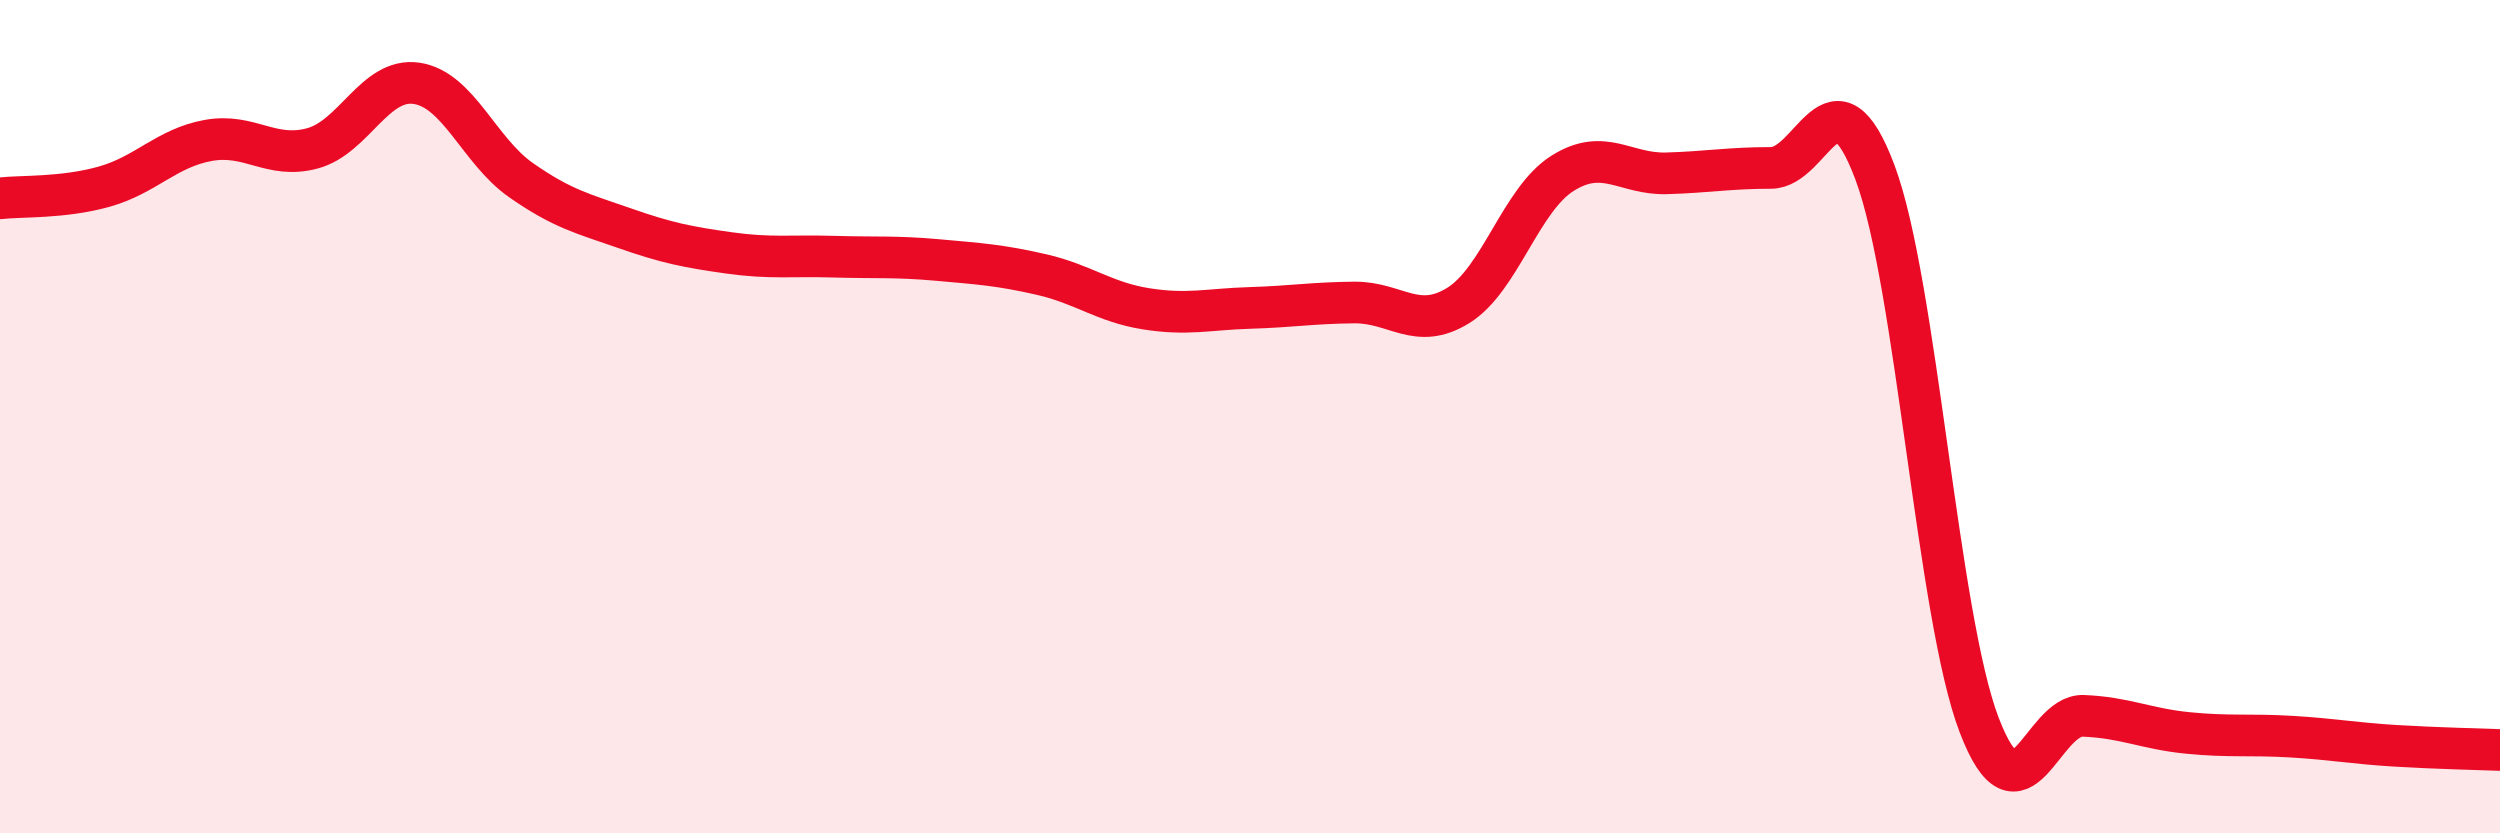
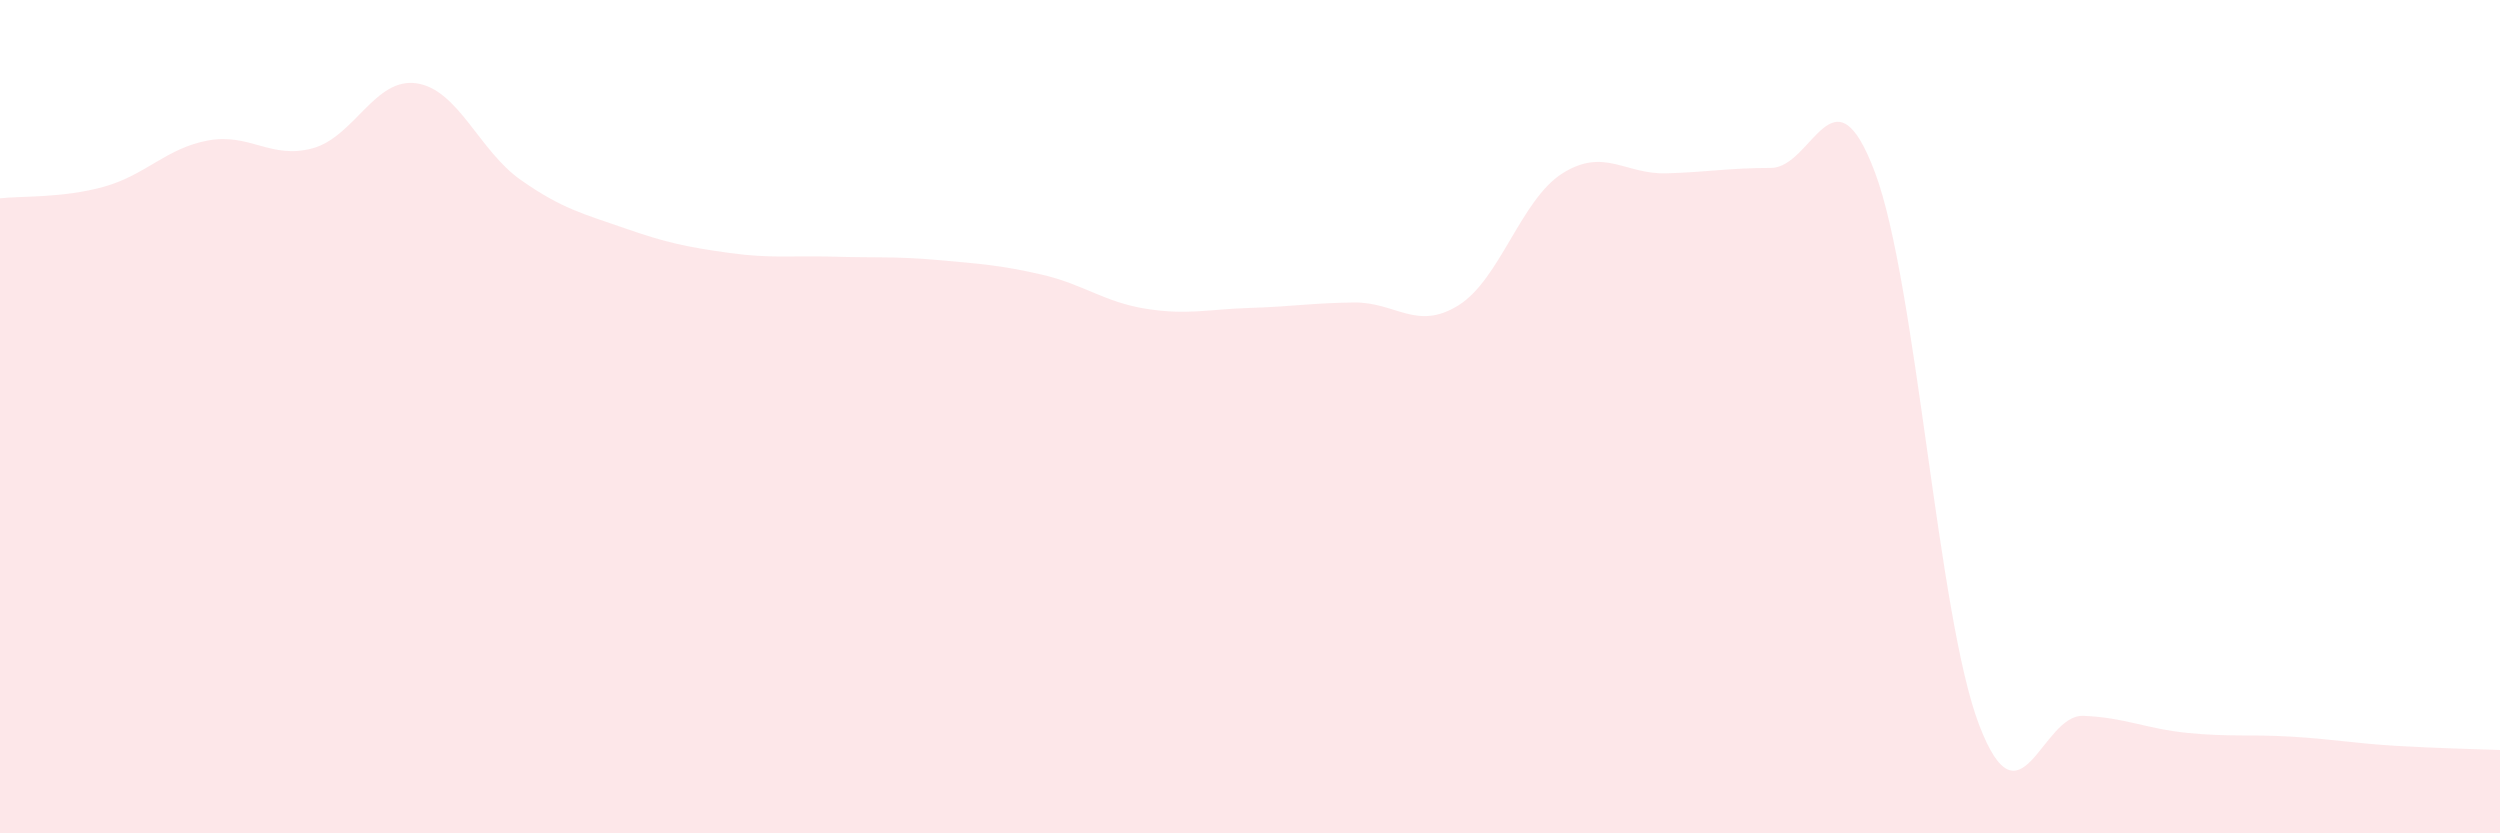
<svg xmlns="http://www.w3.org/2000/svg" width="60" height="20" viewBox="0 0 60 20">
  <path d="M 0,4.76 C 0.5,4.7 1.5,4.76 2.5,4.48 C 3.5,4.2 4,3.55 5,3.37 C 6,3.19 6.5,3.83 7.5,3.56 C 8.5,3.29 9,1.85 10,2 C 11,2.15 11.5,3.62 12.5,4.32 C 13.5,5.02 14,5.13 15,5.48 C 16,5.83 16.5,5.93 17.5,6.07 C 18.5,6.21 19,6.13 20,6.16 C 21,6.19 21.5,6.15 22.5,6.24 C 23.5,6.33 24,6.36 25,6.59 C 26,6.82 26.5,7.25 27.5,7.41 C 28.5,7.57 29,7.42 30,7.39 C 31,7.36 31.5,7.27 32.5,7.26 C 33.5,7.25 34,7.95 35,7.33 C 36,6.71 36.5,4.79 37.5,4.16 C 38.5,3.53 39,4.19 40,4.16 C 41,4.13 41.5,4.03 42.5,4.03 C 43.5,4.03 44,1.47 45,4.14 C 46,6.81 46.5,14.79 47.5,17.4 C 48.5,20.01 49,17.14 50,17.18 C 51,17.22 51.5,17.49 52.5,17.59 C 53.5,17.69 54,17.62 55,17.68 C 56,17.74 56.5,17.84 57.5,17.9 C 58.5,17.96 59.5,17.98 60,18L60 20L0 20Z" fill="#EB0A25" opacity="0.1" stroke-linecap="round" stroke-linejoin="round" />
-   <path d="M 0,4.76 C 0.5,4.7 1.5,4.76 2.5,4.48 C 3.5,4.2 4,3.55 5,3.37 C 6,3.19 6.5,3.83 7.5,3.56 C 8.5,3.29 9,1.85 10,2 C 11,2.15 11.5,3.62 12.5,4.32 C 13.5,5.02 14,5.13 15,5.48 C 16,5.83 16.5,5.93 17.5,6.07 C 18.5,6.21 19,6.13 20,6.16 C 21,6.19 21.5,6.15 22.5,6.24 C 23.5,6.33 24,6.36 25,6.59 C 26,6.82 26.5,7.25 27.5,7.41 C 28.5,7.57 29,7.42 30,7.39 C 31,7.36 31.5,7.27 32.5,7.26 C 33.5,7.25 34,7.95 35,7.33 C 36,6.71 36.5,4.79 37.5,4.16 C 38.5,3.53 39,4.19 40,4.16 C 41,4.13 41.5,4.03 42.5,4.03 C 43.5,4.03 44,1.47 45,4.14 C 46,6.81 46.5,14.79 47.5,17.4 C 48.5,20.01 49,17.14 50,17.18 C 51,17.22 51.5,17.49 52.5,17.59 C 53.5,17.69 54,17.62 55,17.68 C 56,17.74 56.5,17.84 57.5,17.9 C 58.5,17.96 59.5,17.98 60,18" stroke="#EB0A25" stroke-width="1" fill="none" stroke-linecap="round" stroke-linejoin="round" />
</svg>